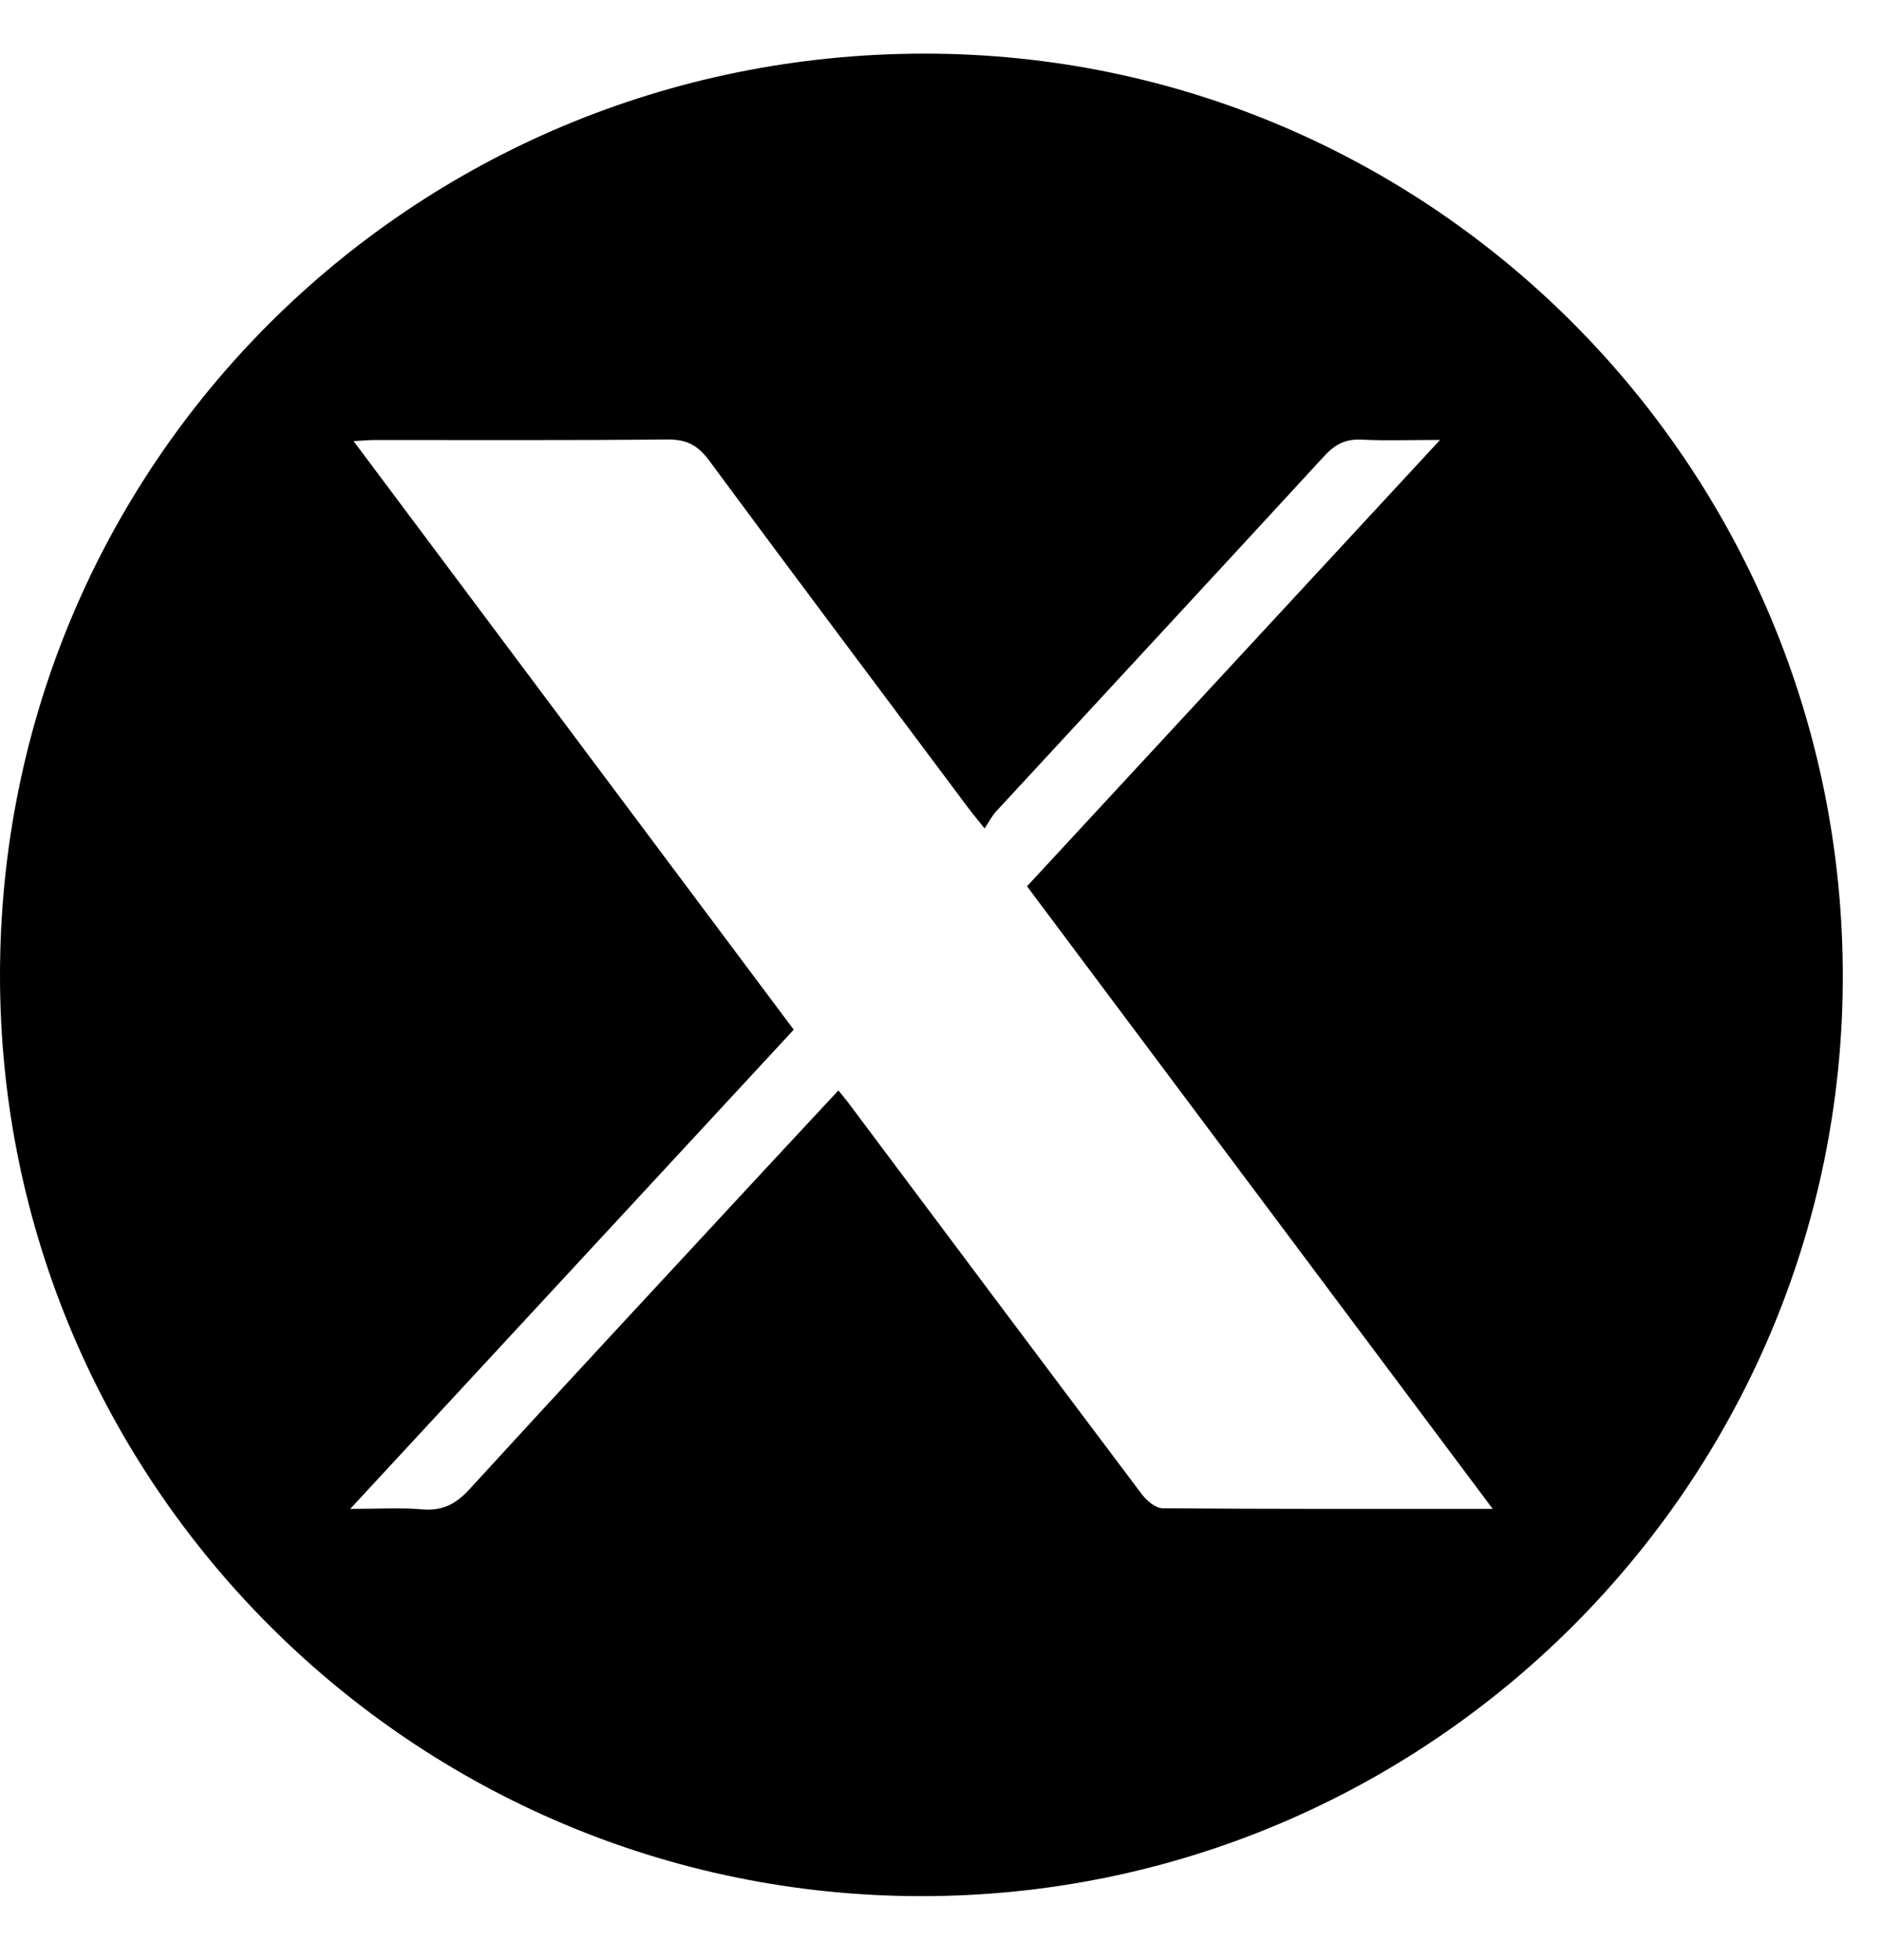
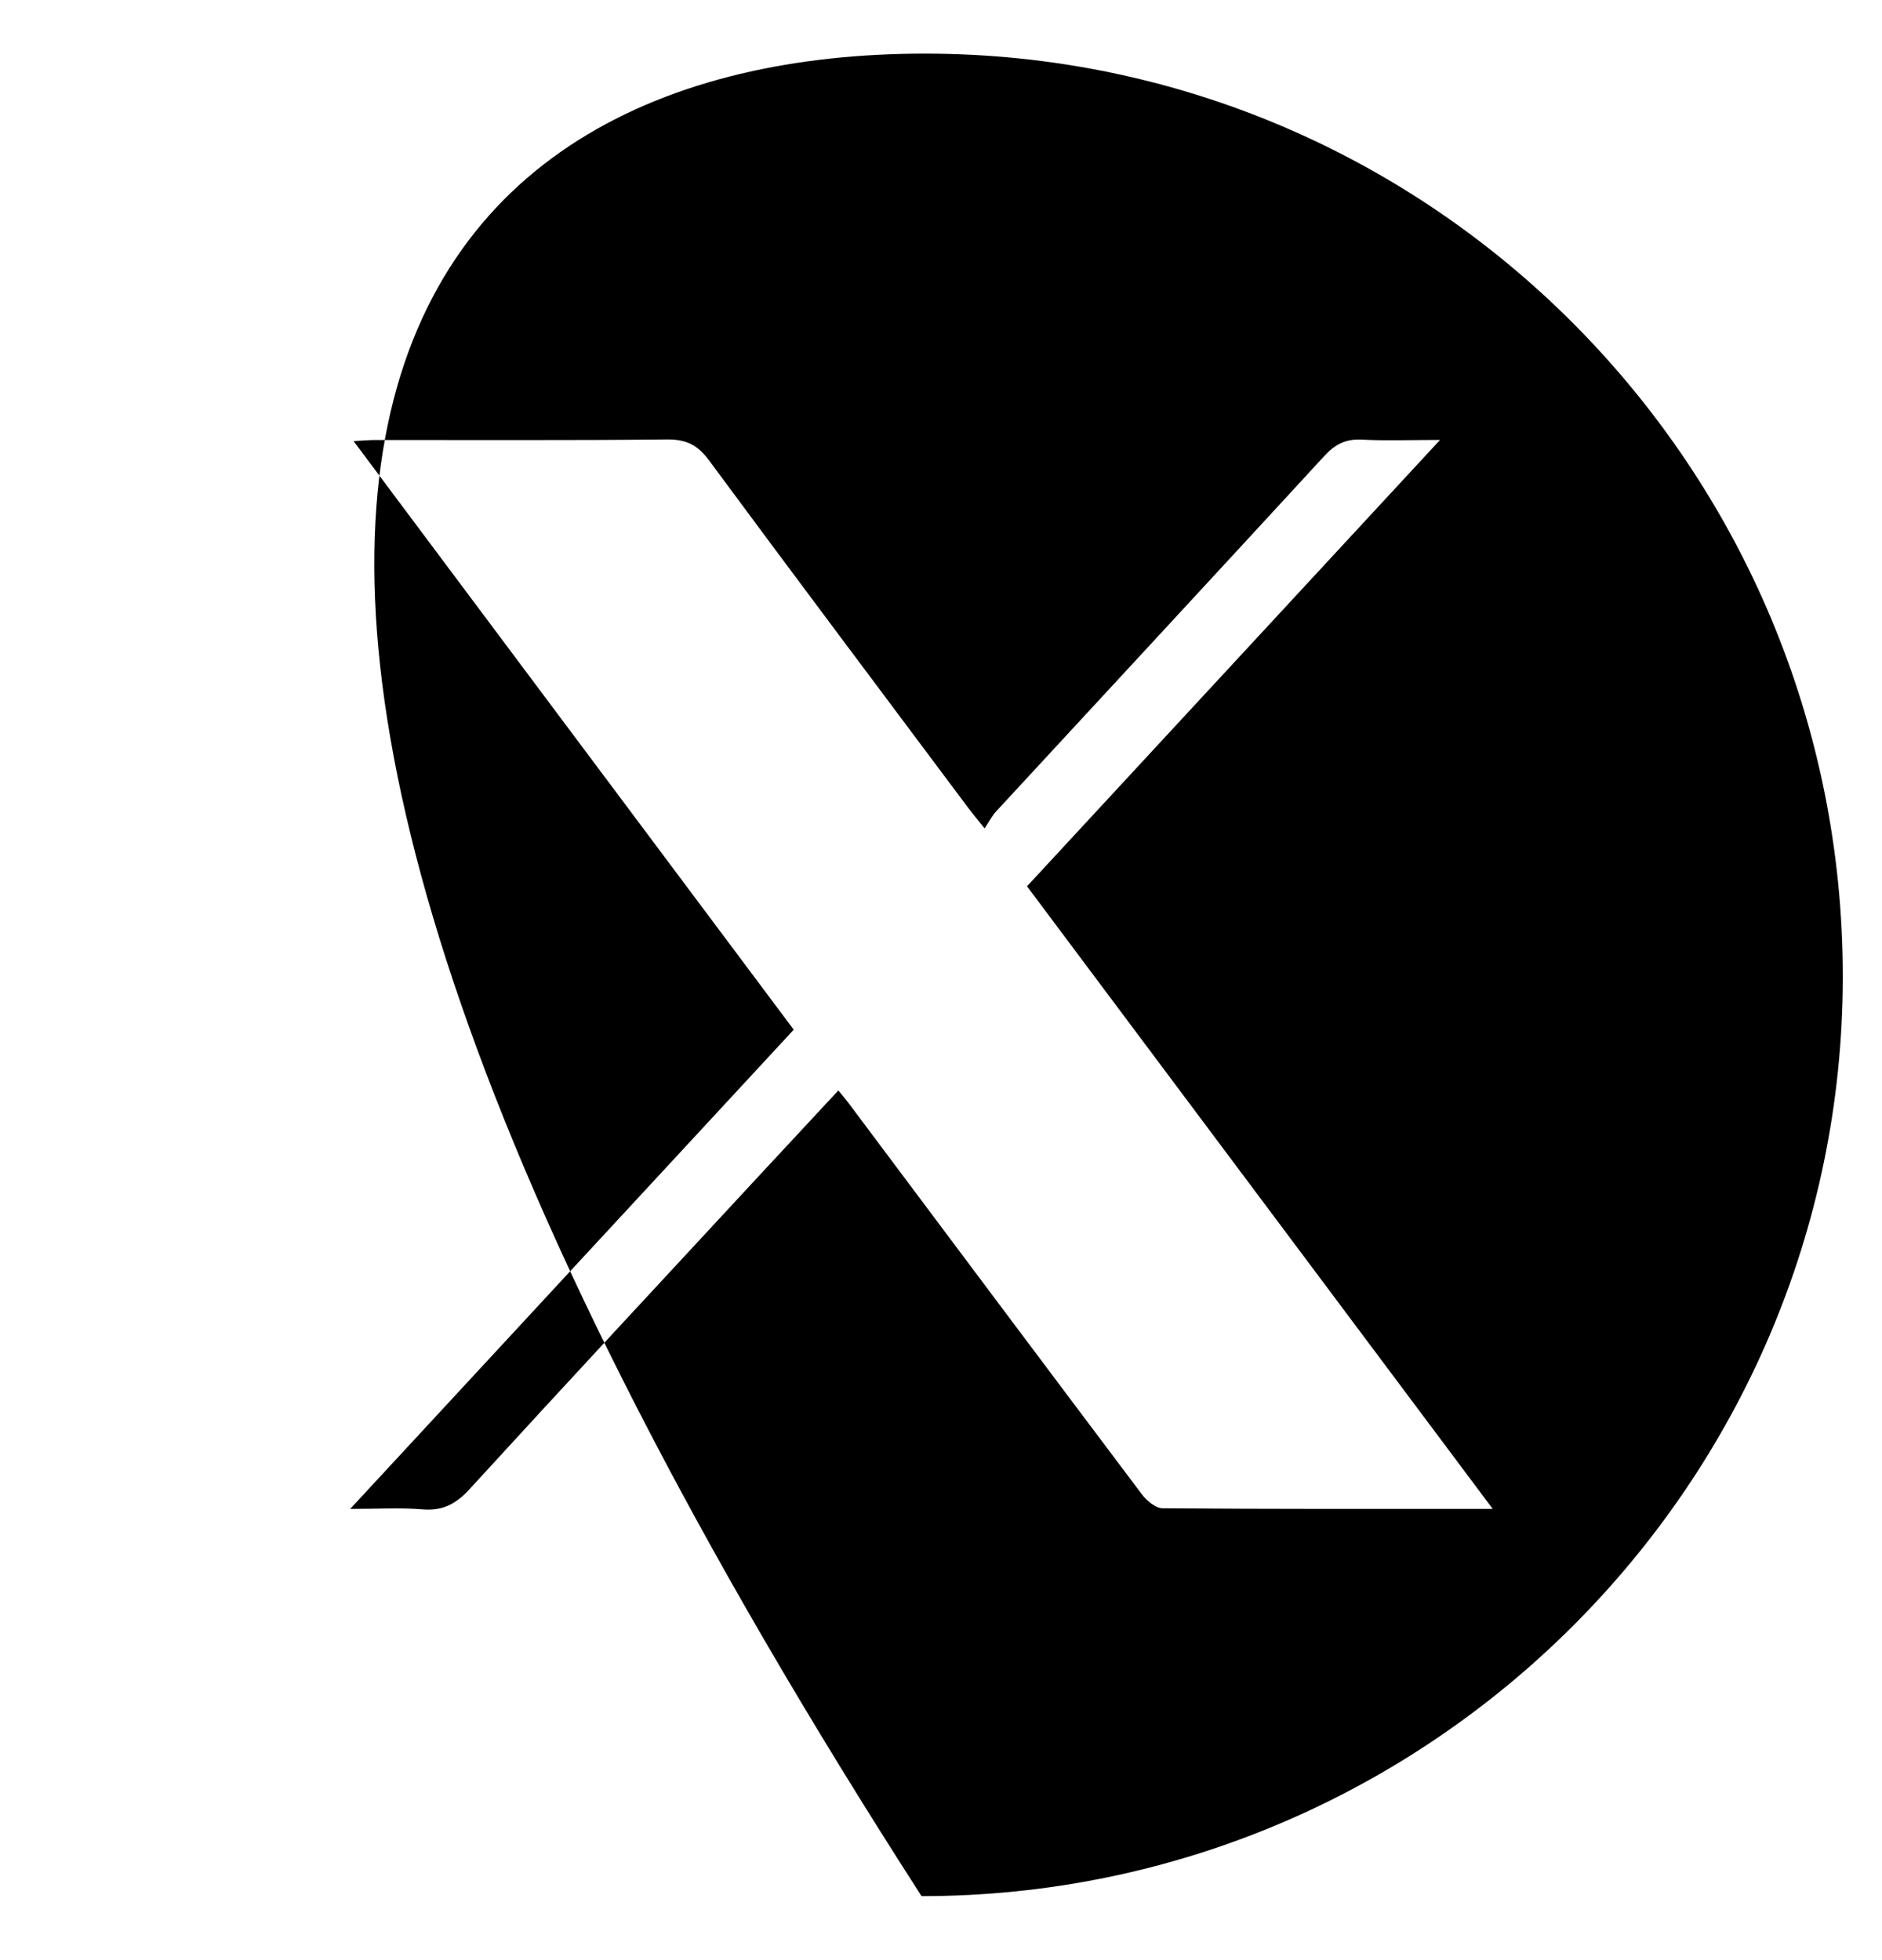
<svg xmlns="http://www.w3.org/2000/svg" width="24" height="25" viewBox="0 0 24 25" fill="none">
-   <path d="M11.752 24.184C5.271 24.184 0.003 18.923 1.28292e-06 12.446C-0.003 5.922 5.252 0.682 11.796 0.684C18.262 0.685 23.506 5.964 23.5 12.465C23.494 18.924 18.221 24.184 11.752 24.184ZM19.035 19.244C17.033 16.567 15.067 13.938 13.097 11.304C14.85 9.41 16.586 7.533 18.364 5.611C17.977 5.611 17.669 5.623 17.363 5.607C17.161 5.597 17.025 5.667 16.889 5.815C15.497 7.329 14.098 8.838 12.703 10.349C12.648 10.409 12.611 10.484 12.556 10.566C12.46 10.446 12.407 10.383 12.357 10.317C11.251 8.836 10.14 7.359 9.042 5.872C8.898 5.677 8.753 5.603 8.51 5.605C7.269 5.618 6.028 5.611 4.786 5.612C4.708 5.612 4.63 5.619 4.509 5.626C6.398 8.152 8.259 10.641 10.122 13.133C8.235 15.172 6.37 17.188 4.466 19.245C4.823 19.245 5.108 19.227 5.389 19.251C5.647 19.272 5.817 19.181 5.989 18.992C7.22 17.646 8.463 16.31 9.702 14.972C10.028 14.62 10.354 14.27 10.691 13.908C10.744 13.973 10.781 14.016 10.816 14.062C12.063 15.728 13.309 17.395 14.561 19.058C14.623 19.14 14.736 19.236 14.826 19.237C16.208 19.248 17.59 19.245 19.035 19.245L19.035 19.244Z" fill="black" />
+   <path d="M11.752 24.184C-0.003 5.922 5.252 0.682 11.796 0.684C18.262 0.685 23.506 5.964 23.5 12.465C23.494 18.924 18.221 24.184 11.752 24.184ZM19.035 19.244C17.033 16.567 15.067 13.938 13.097 11.304C14.85 9.41 16.586 7.533 18.364 5.611C17.977 5.611 17.669 5.623 17.363 5.607C17.161 5.597 17.025 5.667 16.889 5.815C15.497 7.329 14.098 8.838 12.703 10.349C12.648 10.409 12.611 10.484 12.556 10.566C12.46 10.446 12.407 10.383 12.357 10.317C11.251 8.836 10.14 7.359 9.042 5.872C8.898 5.677 8.753 5.603 8.51 5.605C7.269 5.618 6.028 5.611 4.786 5.612C4.708 5.612 4.63 5.619 4.509 5.626C6.398 8.152 8.259 10.641 10.122 13.133C8.235 15.172 6.37 17.188 4.466 19.245C4.823 19.245 5.108 19.227 5.389 19.251C5.647 19.272 5.817 19.181 5.989 18.992C7.22 17.646 8.463 16.31 9.702 14.972C10.028 14.62 10.354 14.27 10.691 13.908C10.744 13.973 10.781 14.016 10.816 14.062C12.063 15.728 13.309 17.395 14.561 19.058C14.623 19.14 14.736 19.236 14.826 19.237C16.208 19.248 17.59 19.245 19.035 19.245L19.035 19.244Z" fill="black" />
</svg>